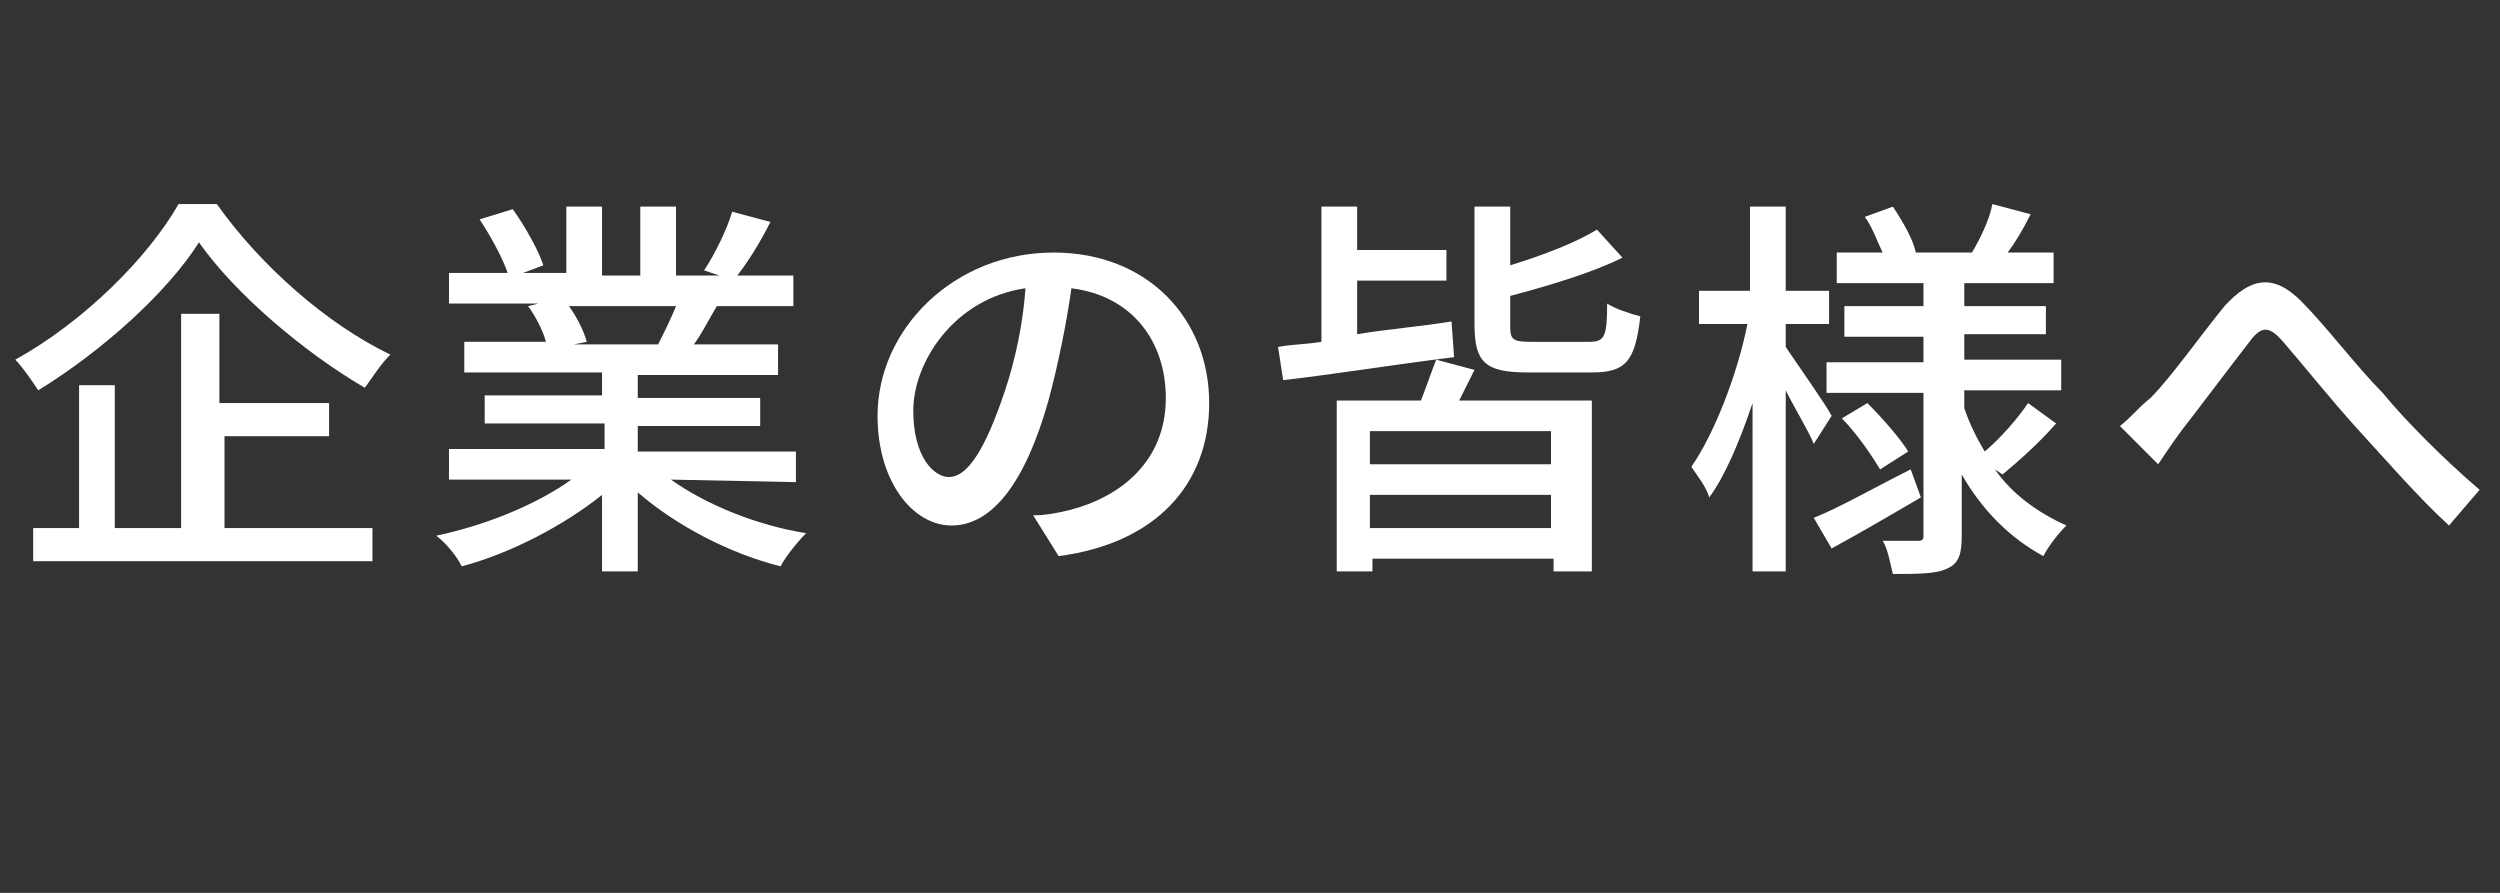
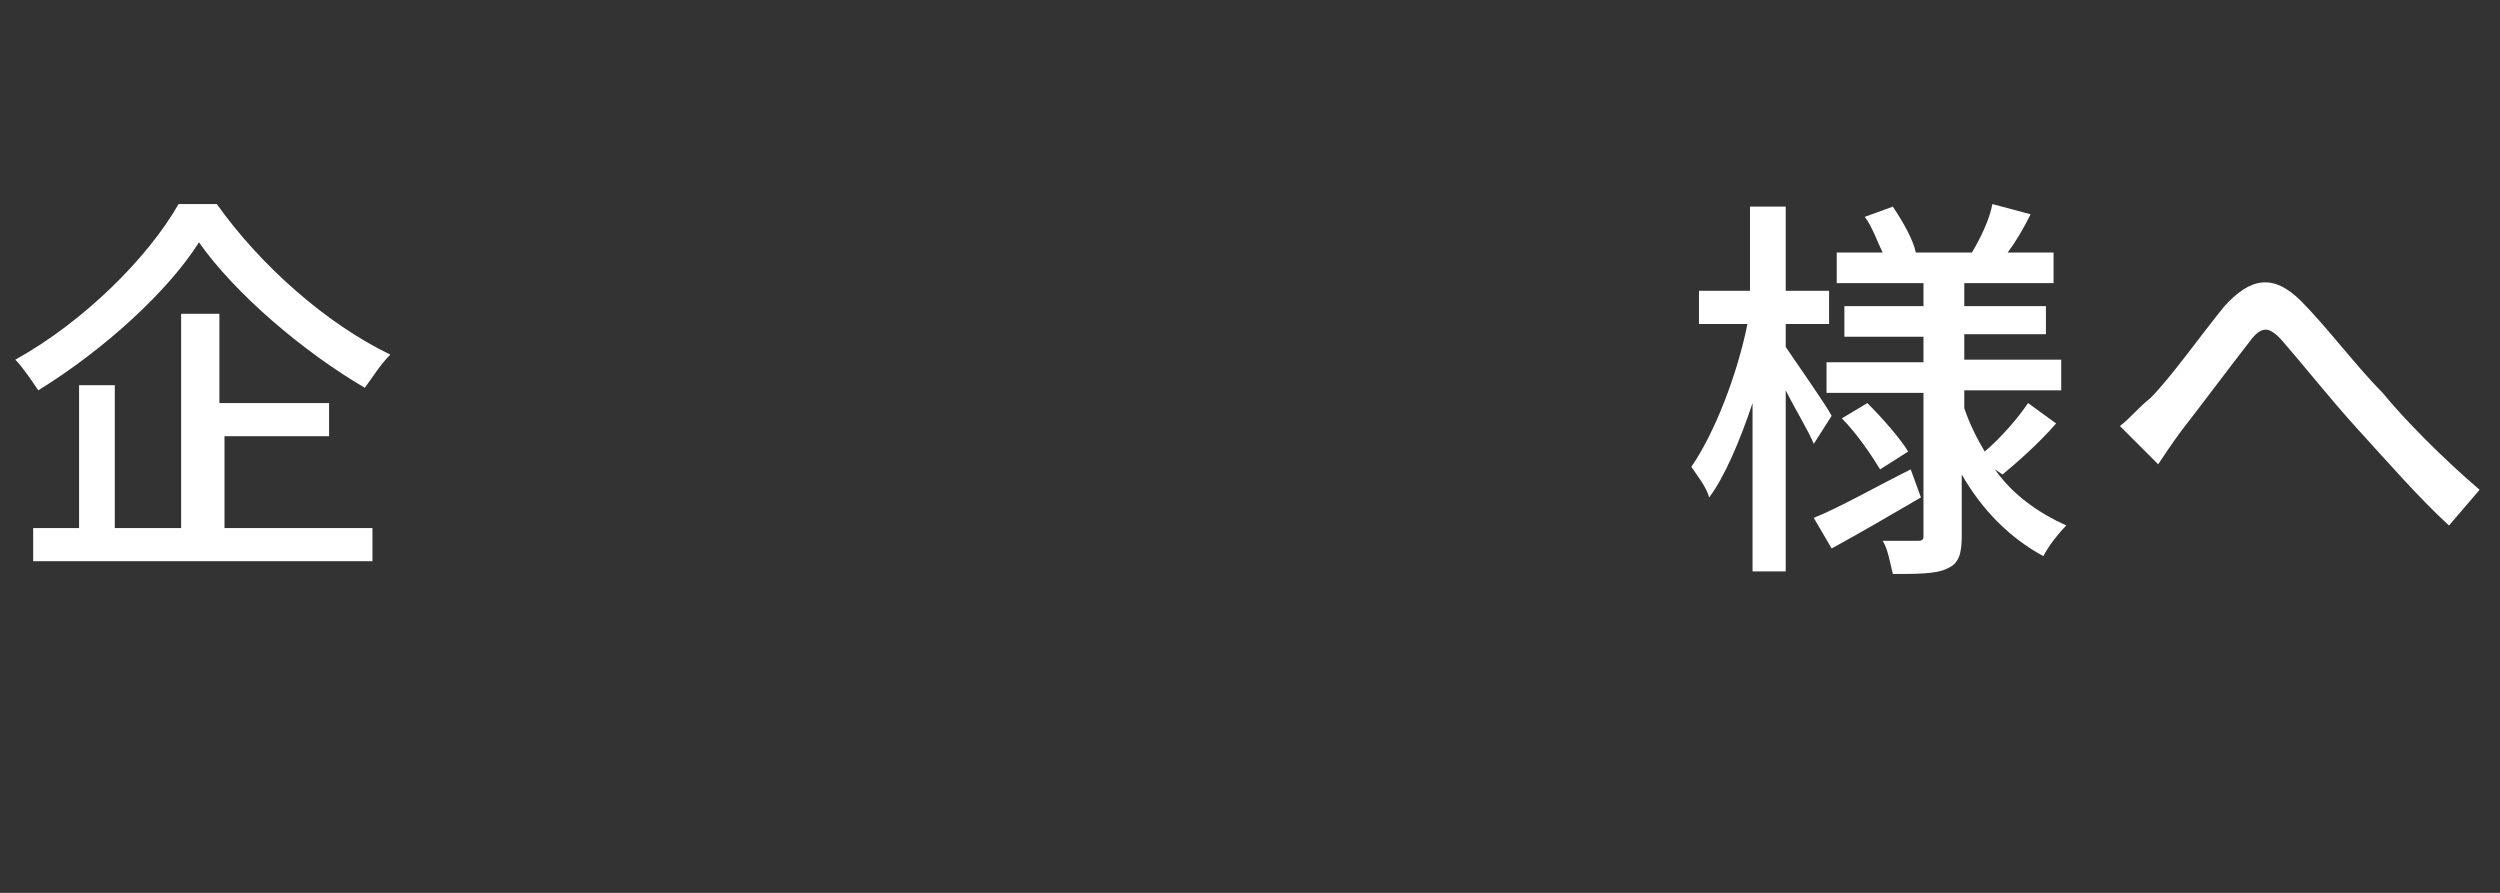
<svg xmlns="http://www.w3.org/2000/svg" version="1.1" id="レイヤー_1" x="0px" y="0px" viewBox="0 0 98 35" style="enable-background:new 0 0 98 35;" xml:space="preserve">
  <rect x="0" y="0" width="98" height="35" fill="#333333" stroke="none" />
  <style type="text/css">
	.st0{fill:#FFFFFF;}
</style>
  <g>
    <g>
      <g>
        <path class="st0" d="M8.5,8c1.7,2.4,4.3,4.7,6.8,5.9c-0.4,0.4-0.7,0.9-1,1.3c-2.4-1.4-5.1-3.7-6.5-5.7c-1.2,1.9-3.7,4.2-6.3,5.8     c-0.2-0.3-0.6-0.9-0.9-1.2c2.7-1.5,5.2-4,6.4-6.1C7,8,8.5,8,8.5,8z M8.8,20.7h5.8V22H1.3v-1.3h1.8v-5.6h1.4v5.6h2.6v-8.4h1.5v3.5     h4.3v1.3H8.8L8.8,20.7L8.8,20.7z" />
-         <path class="st0" d="M26.3,18.8c1.4,1,3.4,1.8,5.3,2.1c-0.3,0.3-0.8,0.9-1,1.3c-2-0.5-4.1-1.6-5.6-2.9v3.1h-1.4v-3     c-1.5,1.2-3.6,2.3-5.5,2.8c-0.2-0.4-0.6-0.9-1-1.2c1.9-0.4,3.9-1.2,5.3-2.2h-4.8v-1.2h6.1v-1H19v-1.1h4.6v-0.9h-5.4v-1.2h3.2     c-0.1-0.4-0.4-1-0.7-1.4l0.4-0.1h-3.5v-1.2h2.3c-0.2-0.6-0.7-1.5-1.1-2.1l1.3-0.4c0.5,0.7,1,1.6,1.2,2.2l-0.8,0.3h1.7V8.1h1.4     v2.7h1.5V8.1h1.4v2.7h1.7l-0.6-0.2c0.4-0.6,0.9-1.6,1.1-2.3l1.5,0.4c-0.4,0.8-0.9,1.6-1.3,2.1h2.2V12h-3     c-0.3,0.5-0.6,1.1-0.9,1.5h3.3v1.2H25v0.9h4.8v1.1H25v1h6.2v1.2L26.3,18.8L26.3,18.8z M22.3,12c0.3,0.4,0.6,1,0.7,1.4l-0.5,0.1     h3.3c0.2-0.4,0.5-1,0.7-1.5C26.5,12,22.3,12,22.3,12z" />
-         <path class="st0" d="M40.5,20.2c0.5,0,1-0.1,1.4-0.2c2-0.5,3.8-1.9,3.8-4.4c0-2.2-1.3-4-3.7-4.3c-0.2,1.4-0.5,2.9-0.9,4.4     c-0.9,3.2-2.2,4.9-3.8,4.9c-1.5,0-2.9-1.7-2.9-4.3c0-3.4,3-6.4,6.9-6.4c3.7,0,6.1,2.6,6.1,5.9c0,3.2-2.1,5.5-5.9,6L40.5,20.2z      M39.4,15.3c0.4-1.2,0.7-2.6,0.8-4c-2.8,0.4-4.4,2.9-4.4,4.8c0,1.8,0.8,2.6,1.4,2.6C37.9,18.7,38.6,17.7,39.4,15.3z" />
-         <path class="st0" d="M57,14c-2.4,0.3-4.9,0.7-6.7,0.9l-0.2-1.3c0.5-0.1,1.1-0.1,1.7-0.2V8.1h1.4v1.7h3.5V11h-3.5v2.1     c1.2-0.2,2.5-0.3,3.7-0.5L57,14z M57.8,14.5c-0.2,0.4-0.4,0.8-0.6,1.2h5.2v6.7h-1.5v-0.5h-7.1v0.5h-1.4v-6.7h3.3     c0.2-0.5,0.4-1.1,0.6-1.6L57.8,14.5z M60.8,16.9h-7.1v1.3h7.1V16.9z M60.8,20.7v-1.3h-7.1v1.3H60.8z M62.3,13.4     c0.6,0,0.7-0.2,0.7-1.5c0.3,0.2,0.9,0.4,1.3,0.5c-0.2,1.8-0.6,2.2-1.9,2.2h-2.5c-1.7,0-2.1-0.4-2.1-1.9V8.1h1.4v2.3     c1.3-0.4,2.6-0.9,3.4-1.4l1,1.1c-1.2,0.6-2.9,1.1-4.4,1.5v1.2c0,0.5,0.1,0.6,0.8,0.6C60,13.4,62.3,13.4,62.3,13.4z" />
        <path class="st0" d="M71.1,17.4c-0.2-0.5-0.7-1.3-1.1-2.1v7.1h-1.3v-6.6c-0.5,1.5-1.1,2.9-1.7,3.7c-0.1-0.4-0.5-0.9-0.7-1.2     c0.9-1.3,1.8-3.6,2.2-5.6h-1.9v-1.3h2V8.1H70v3.3h1.7v1.3H70v0.9c0.4,0.6,1.6,2.3,1.8,2.7L71.1,17.4z M75.3,19.5     c-1.2,0.7-2.4,1.4-3.5,2l-0.7-1.2c1-0.4,2.4-1.2,3.8-1.9L75.3,19.5z M78.2,18.4c0.7,1,1.7,1.7,2.8,2.2c-0.3,0.3-0.7,0.8-0.9,1.2     c-1.3-0.7-2.4-1.8-3.2-3.2v2.4c0,0.7-0.1,1.1-0.6,1.3c-0.4,0.2-1.2,0.2-2.1,0.2c-0.1-0.4-0.2-1-0.4-1.3c0.6,0,1.2,0,1.4,0     c0.2,0,0.2-0.1,0.2-0.2v-5.6h-3.8v-1.2h3.8v-1h-3.1V12h3.1v-0.9H72V9.9h1.8c-0.2-0.4-0.4-1-0.7-1.4l1.1-0.4     c0.4,0.6,0.8,1.3,0.9,1.8L75,9.9h2.3C77.6,9.4,78,8.6,78.1,8l1.5,0.4C79.3,9,79,9.5,78.7,9.9h1.8v1.2H77V12h3.2v1.1H77v1h3.8v1.2     H77v0.7c0.2,0.6,0.5,1.2,0.8,1.7c0.6-0.5,1.3-1.3,1.7-1.9l1.1,0.8c-0.7,0.8-1.5,1.5-2.1,2L78.2,18.4z M73.2,15.8     c0.6,0.6,1.3,1.4,1.6,1.9l-1.1,0.7c-0.3-0.5-0.9-1.4-1.5-2L73.2,15.8z" />
        <path class="st0" d="M84.3,15.6c0.8-0.8,2-2.5,2.9-3.6c1-1.1,1.9-1.3,3-0.2c1,1,2.2,2.6,3.2,3.6c0.9,1.1,2.4,2.6,3.8,3.8     l-1.2,1.4c-1.2-1.1-2.5-2.6-3.6-3.8c-1-1.1-2.2-2.6-2.9-3.4c-0.6-0.7-0.9-0.6-1.4,0.1c-0.7,0.9-1.9,2.5-2.6,3.4     c-0.3,0.4-0.7,1-0.9,1.3l-1.5-1.5C83.5,16.4,83.8,16,84.3,15.6z" />
      </g>
    </g>
  </g>
</svg>